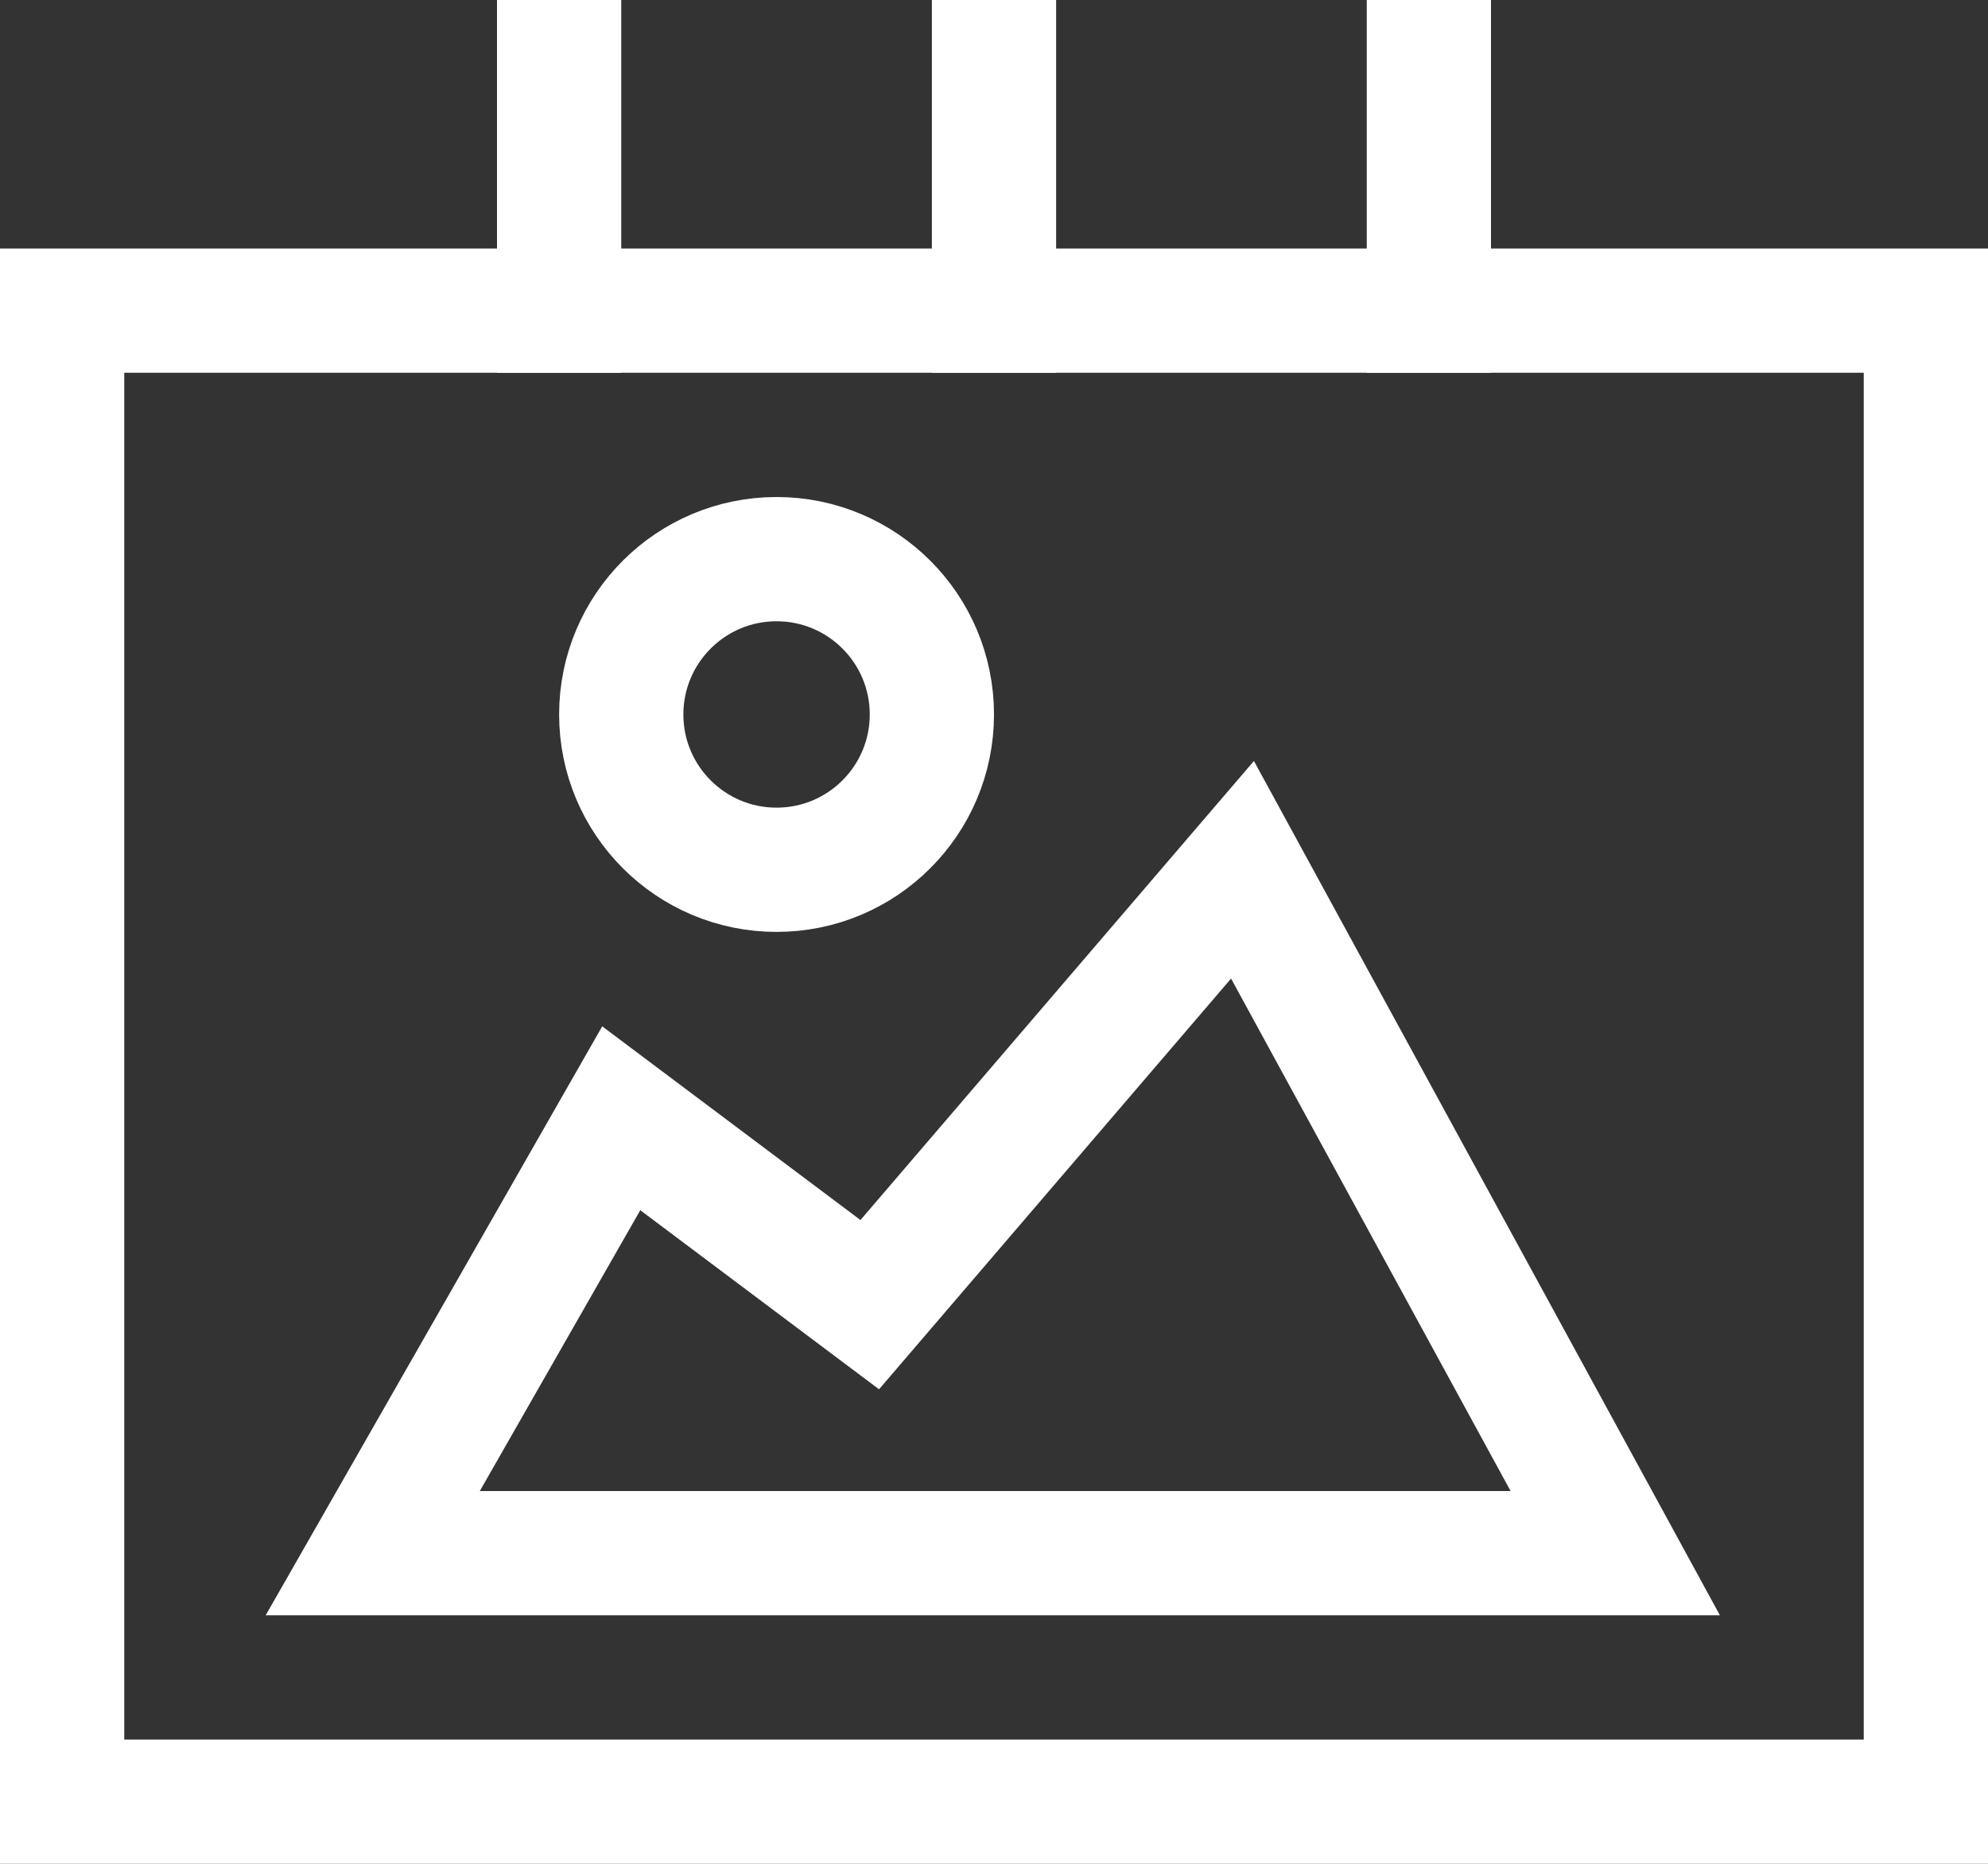
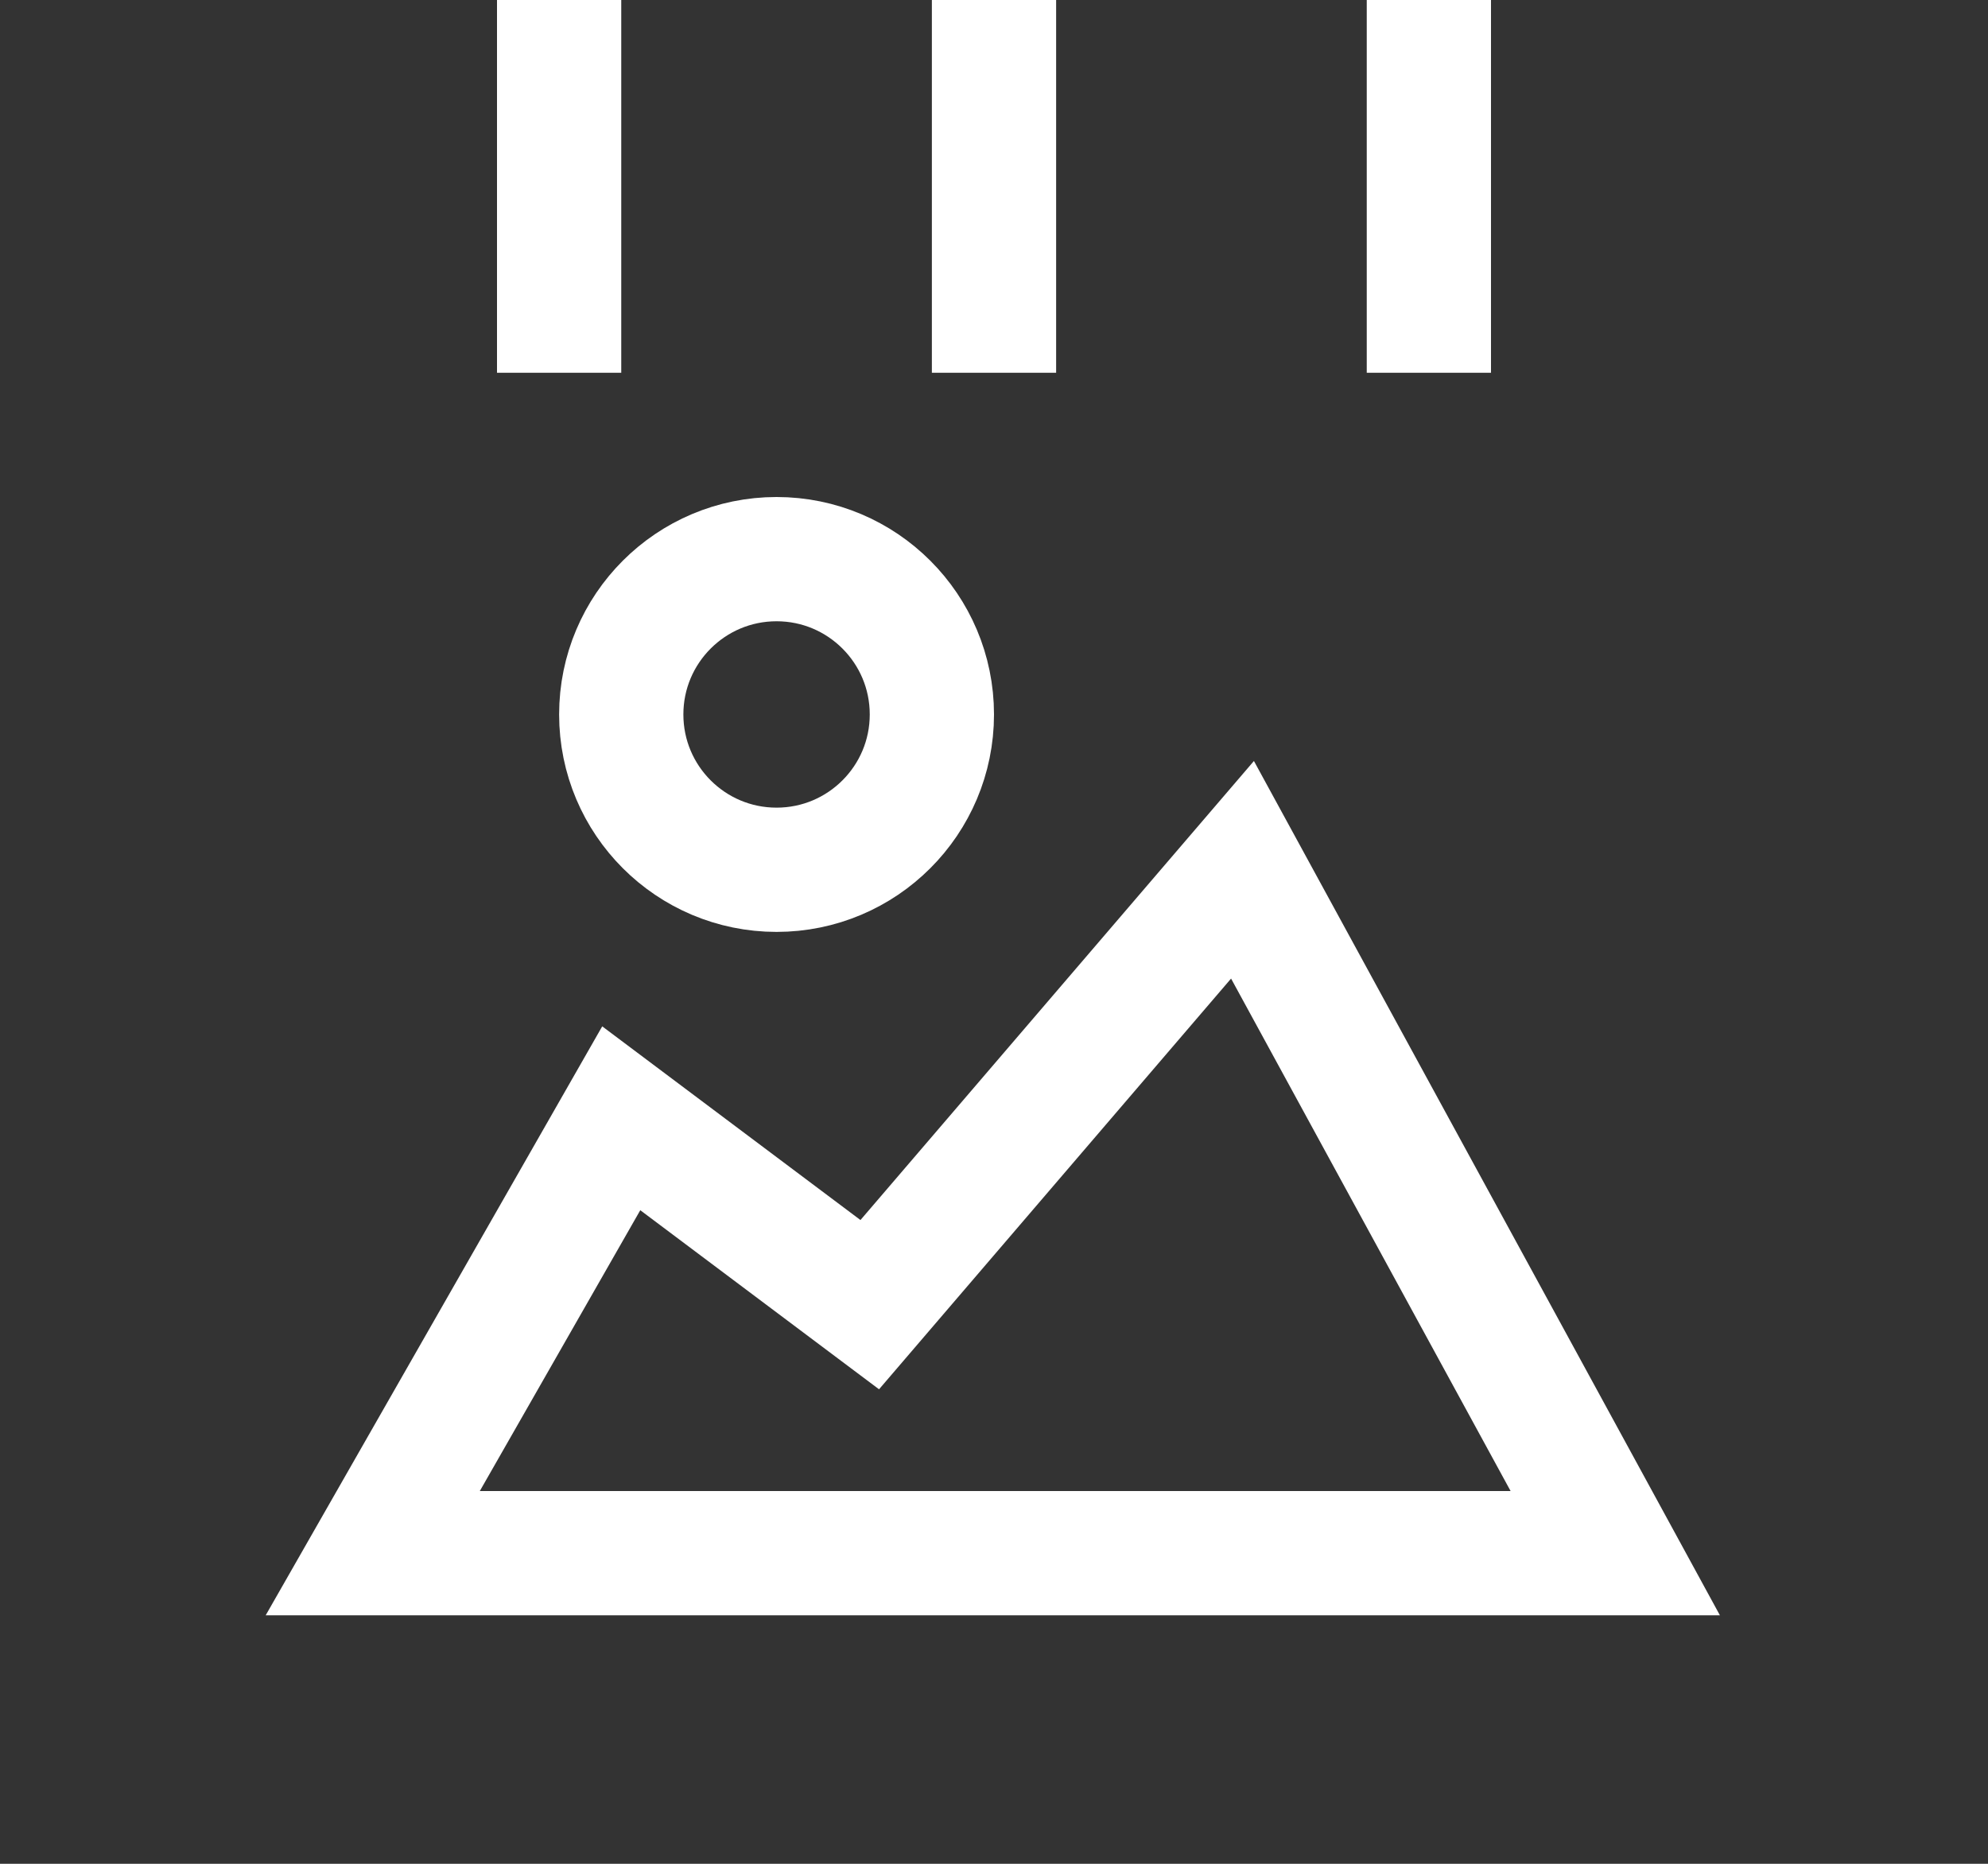
<svg xmlns="http://www.w3.org/2000/svg" width="32px" height="30px" viewBox="0 0 32 30" version="1.1">
  <rect x="0" y="0" width="32" height="30" fill="#333333" stroke="none" />
  <title>CA1799AA-AC11-4C06-A404-939BA3522E95</title>
  <desc>Created with sketchtool.</desc>
  <g id="Data-Science-Mockup" stroke="none" stroke-width="1" fill="none" fill-rule="evenodd" stroke-linecap="square">
    <g id="Datasets" transform="translate(-728, -638)" stroke="#FFFFFF" stroke-width="2">
      <g id="photo-album" transform="translate(729, 639)">
-         <rect id="Rectangle" x="0" y="4" width="30" height="24" />
        <path d="M8,0 L8,4" id="Path" />
        <path d="M15,0 L15,4" id="Path" />
        <path d="M22,0 L22,4" id="Path" />
        <polygon id="Path" points="5 24 9 17 13 20 19 13 25 24" />
        <circle id="Oval" cx="11.5" cy="10.5" r="2.5" />
      </g>
    </g>
  </g>
</svg>